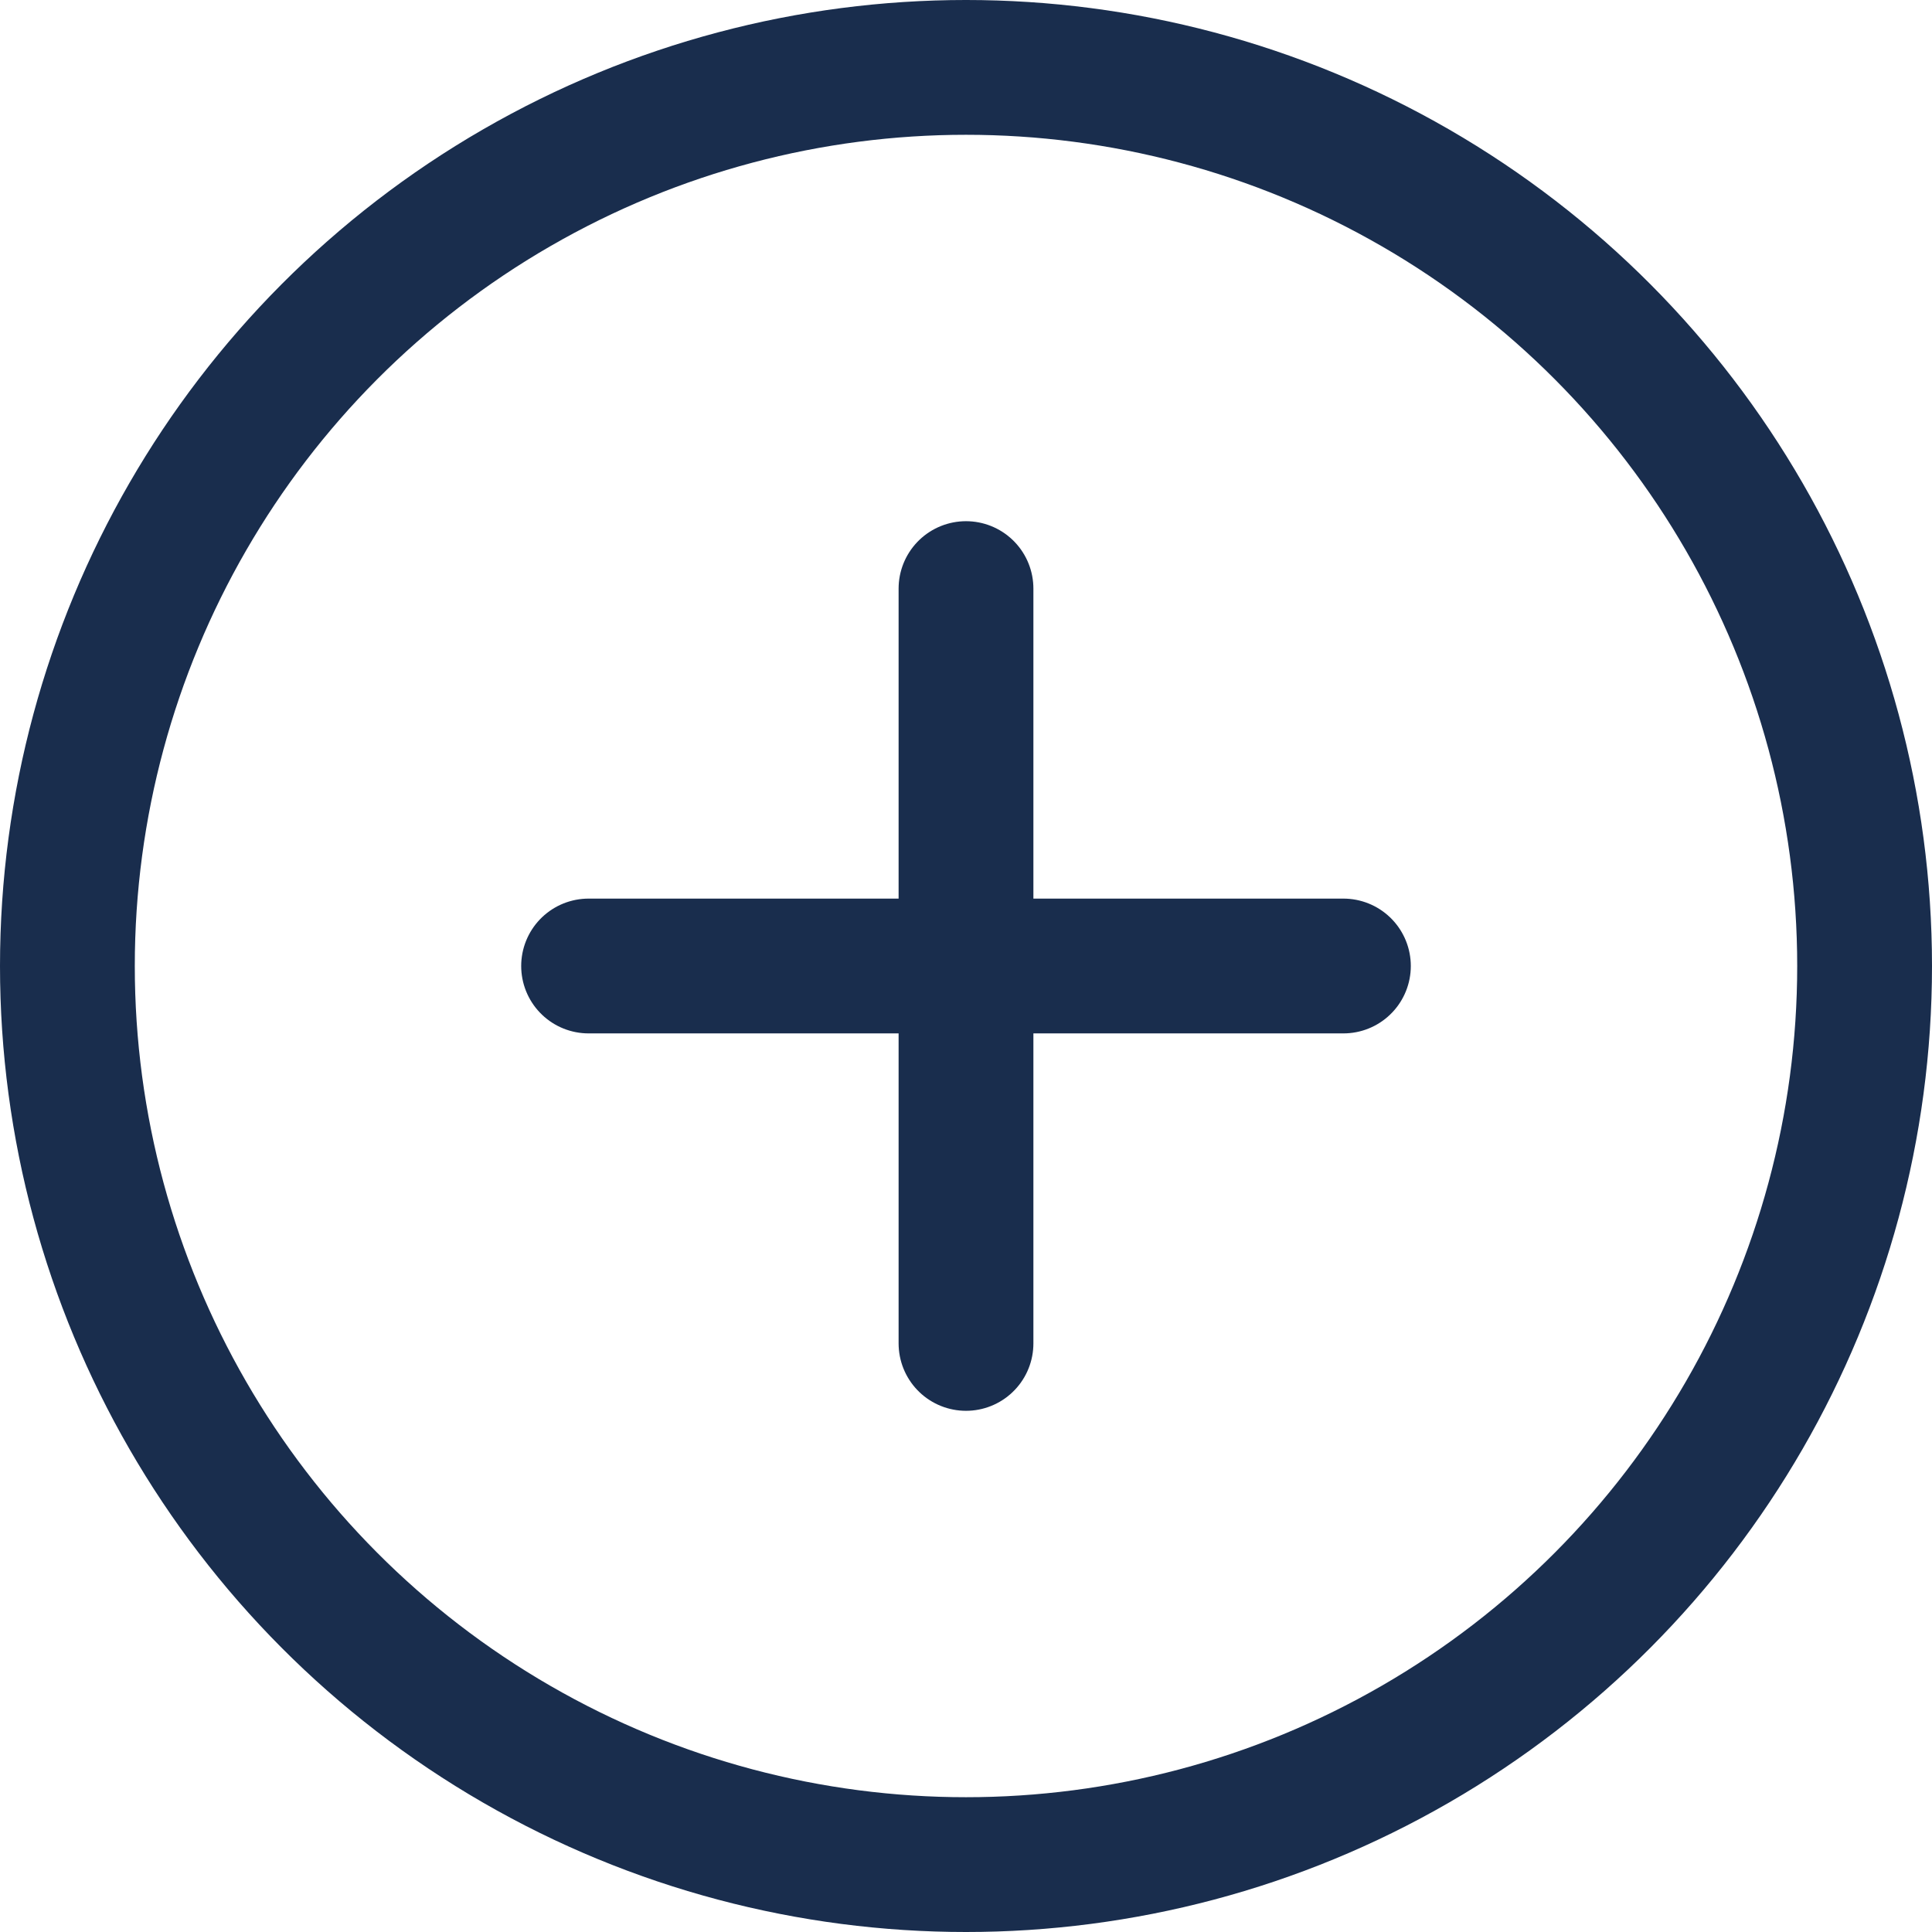
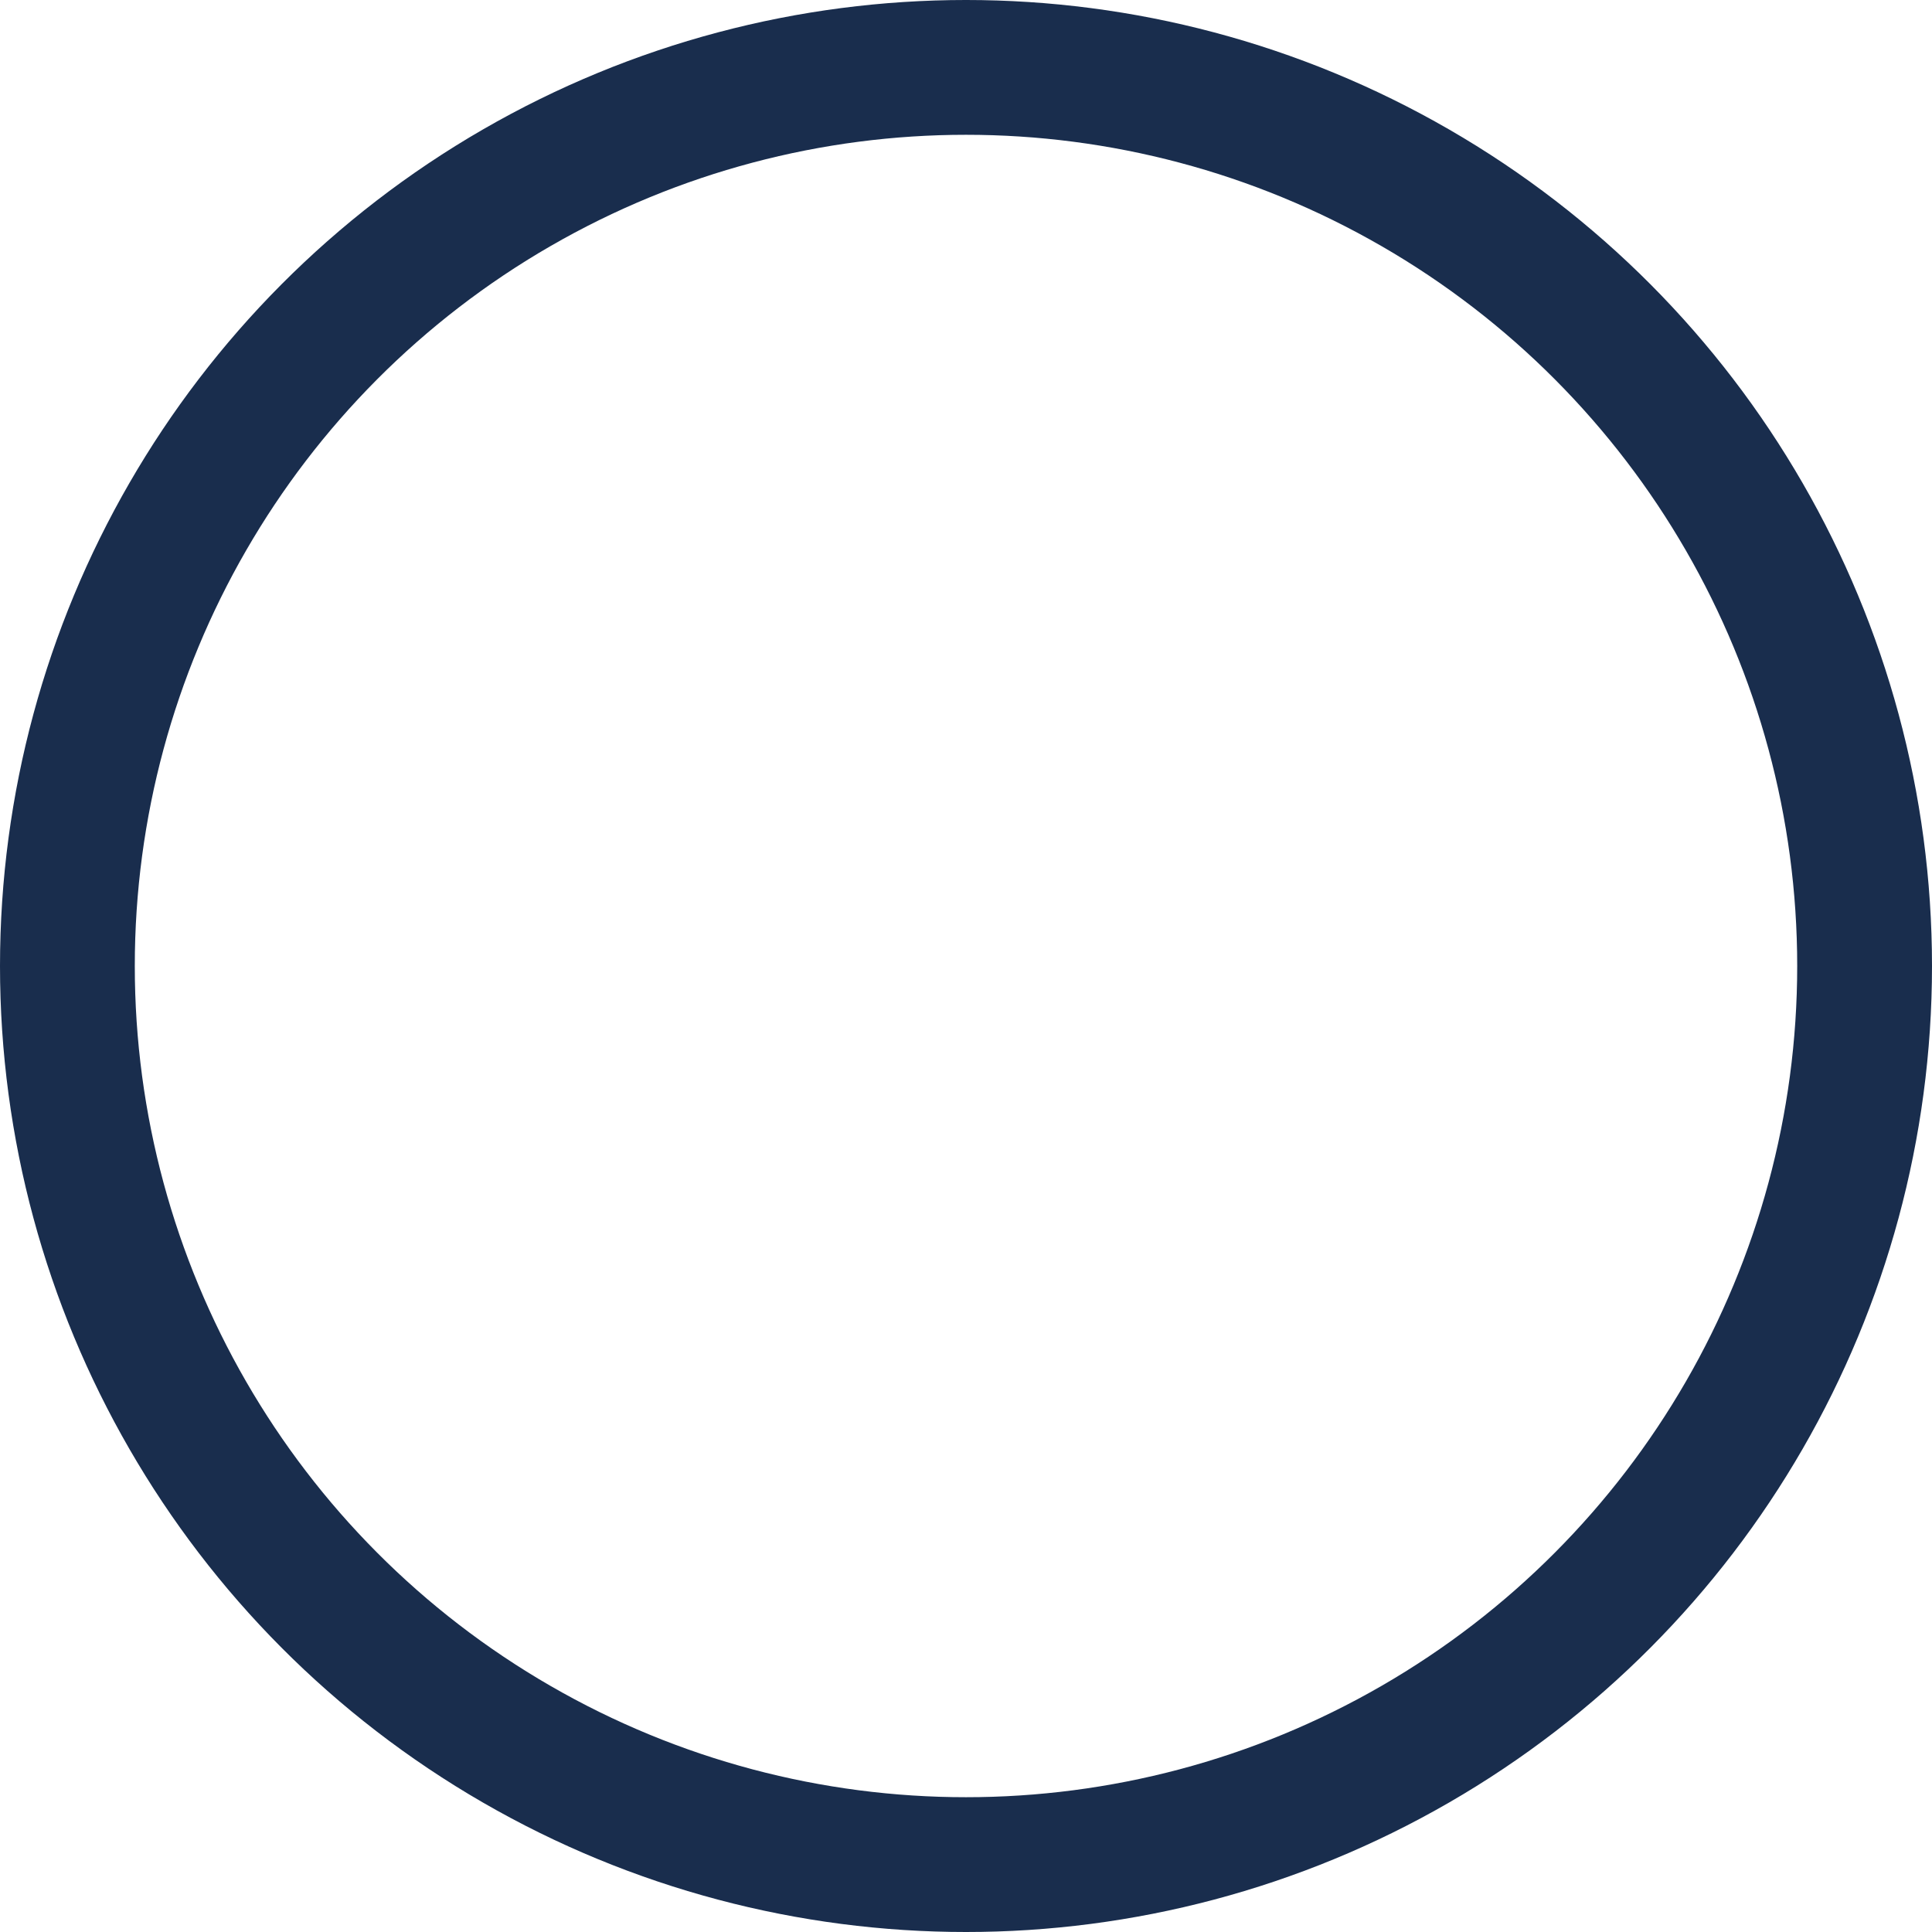
<svg xmlns="http://www.w3.org/2000/svg" version="1.1" id="Capa_1" x="0px" y="0px" viewBox="0 0 43 43" style="enable-background:new 0 0 43 43;" xml:space="preserve">
  <style type="text/css">
	.st0{fill:none;stroke:#192D4D;stroke-width:3;stroke-linecap:round;stroke-miterlimit:10;}
</style>
  <g id="Capa_2_1_">
    <g id="Layer_1">
      <circle class="st0" cx="21.5" cy="21.5" r="20" />
-       <line class="st0" x1="21.5" y1="13.1" x2="21.5" y2="29.9" />
-       <line class="st0" x1="13.1" y1="21.5" x2="29.9" y2="21.5" />
    </g>
  </g>
</svg>